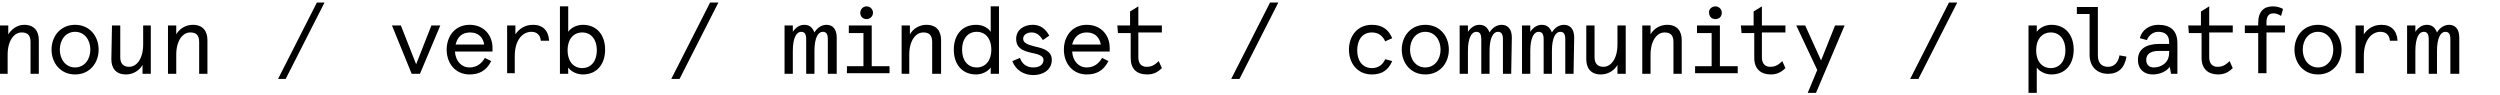
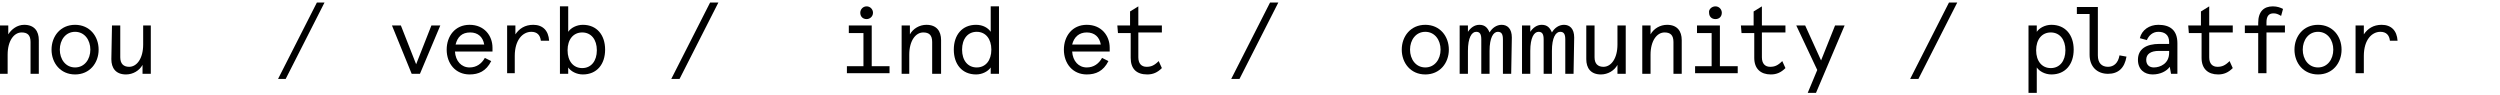
<svg xmlns="http://www.w3.org/2000/svg" version="1.1" id="Layer_1" x="0px" y="0px" viewBox="0 0 392.9 15" style="enable-background:new 0 0 392.9 15;" xml:space="preserve">
  <g>
    <path d="M6.1,11.6H4.8v-5c0-1.1-0.5-1.5-1.4-1.5c-1.2,0-2.2,1.3-2.2,3.5v3H0V4h1.3v1.4c0.5-0.8,1.4-1.5,2.5-1.5   c1.6,0,2.3,1,2.3,2.4V11.6z" />
    <path d="M11.8,3.9c2.3,0,3.7,1.8,3.7,3.9s-1.4,3.9-3.7,3.9S8.1,9.9,8.1,7.8S9.5,3.9,11.8,3.9z M11.8,10.6c1.5,0,2.4-1.3,2.4-2.8   S13.3,5,11.8,5S9.4,6.3,9.4,7.8S10.3,10.6,11.8,10.6z" />
    <path d="M17.6,4h1.3v5c0,1,0.5,1.5,1.4,1.5c1.2,0,2.2-1.3,2.2-3.5V4h1.2v7.6h-1.3v-1.4c-0.5,0.9-1.5,1.5-2.6,1.5   c-1.6,0-2.3-1-2.3-2.4L17.6,4L17.6,4z" />
-     <path d="M32.6,11.6h-1.3v-5c0-1.1-0.5-1.5-1.4-1.5c-1.2,0-2.2,1.3-2.2,3.5v3h-1.3V4h1.3v1.4c0.5-0.9,1.5-1.5,2.6-1.5   c1.6,0,2.3,1,2.3,2.4C32.6,6.3,32.6,11.6,32.6,11.6z" />
    <path d="M51,0.4l-6.1,12h-1.2l6.1-12C49.8,0.4,51,0.4,51,0.4z" />
    <path d="M69.2,4L66,11.6h-1.3L61.6,4H63l2.4,6.1L67.8,4H69.2z" />
    <path d="M77.4,8.1h-5.9c0.1,1.5,1,2.5,2.3,2.5c1.1,0,1.9-0.6,2.4-1.5l1,0.5c-0.8,1.6-2,2.1-3.4,2.1c-2.2,0-3.6-1.7-3.6-3.9   c0-2.1,1.3-3.9,3.6-3.9c2.3,0,3.6,1.7,3.6,3.6V8.1z M71.6,7h4.5c-0.2-1.2-1-1.9-2.2-1.9C72.6,5.1,71.9,5.8,71.6,7z" />
    <path d="M85,6.4C84.9,5.5,84.4,5,83.5,5c-1.3,0-2.6,1.2-2.6,3.8v2.7h-1.2V4H81v1.4c0.6-0.9,1.5-1.5,2.8-1.5c1.5,0,2.4,0.9,2.5,2.5   H85z" />
    <path d="M91.6,11.7c-1,0-1.9-0.5-2.3-1.1v1H88V1h1.3v4c0.4-0.6,1.3-1.1,2.3-1.1c2.2,0,3.5,1.6,3.5,3.9S93.8,11.7,91.6,11.7z    M91.5,5.1c-1.4,0-2.3,1.1-2.3,2.8s0.9,2.8,2.3,2.8s2.3-1.1,2.3-2.8S92.9,5.1,91.5,5.1z" />
    <path d="M112.9,0.4l-6.1,12h-1.3l6.1-12C111.6,0.4,112.9,0.4,112.9,0.4z" />
-     <path d="M131.4,11.6h-1.3V6.2c0-0.8-0.2-1.2-0.8-1.2c-0.7,0-1.3,0.9-1.3,3v3.6h-1.3V6.2c0-0.8-0.2-1.2-0.8-1.2   c-0.7,0-1.3,0.9-1.3,3v3.6h-1.3V4h1.3v1c0.4-0.6,1-1.1,1.8-1.1c0.9,0,1.3,0.5,1.6,1.2c0.4-0.7,1.1-1.2,1.9-1.2c0.9,0,1.6,0.6,1.6,2   v5.7H131.4z" />
    <path d="M133.4,4h3.6v6.4h2.8v1.1h-6.7v-1.1h2.6V5.2h-2.3L133.4,4L133.4,4z M136.2,1c0.6,0,1,0.5,1,1c0,0.6-0.5,1-1,1   c-0.6,0-1-0.4-1-1C135.2,1.5,135.6,1,136.2,1z" />
    <path d="M147.8,11.6h-1.3v-5c0-1.1-0.5-1.5-1.4-1.5c-1.2,0-2.2,1.3-2.2,3.5v3h-1.2V4h1.3v1.4c0.5-0.9,1.5-1.5,2.6-1.5   c1.6,0,2.3,1,2.3,2.4v5.3H147.8z" />
    <path d="M153.4,3.9c1.1,0,1.9,0.5,2.3,1.1V1h1.3v10.6h-1.3v-1c-0.4,0.6-1.3,1.1-2.3,1.1c-2.2,0-3.5-1.6-3.5-3.9   S151.2,3.9,153.4,3.9z M153.5,10.6c1.4,0,2.3-1.1,2.3-2.8S154.9,5,153.5,5s-2.3,1.1-2.3,2.8S152.1,10.6,153.5,10.6z" />
-     <path d="M164.9,5.6l-1,0.7c-0.5-0.8-1-1.2-1.8-1.2c-0.6,0-1.3,0.3-1.3,1c0,0.6,0.6,0.9,1.8,1.2c1.4,0.3,2.7,0.7,2.7,2.1   c0,1.6-1.4,2.4-2.9,2.4s-2.8-0.8-3.3-2.2l1.2-0.5c0.3,0.9,1,1.5,2.1,1.5c0.9,0,1.6-0.4,1.6-1.2c0-0.6-0.8-0.9-1.9-1.1   c-1.3-0.3-2.4-0.7-2.4-2.2c0-1.4,1.2-2.2,2.6-2.2C163.5,3.9,164.3,4.5,164.9,5.6z" />
    <path d="M174.4,8.1h-5.9c0.1,1.5,1,2.5,2.3,2.5c1.1,0,1.9-0.6,2.4-1.5l1,0.5c-0.8,1.6-2,2.1-3.4,2.1c-2.2,0-3.6-1.7-3.6-3.9   c0-2.1,1.3-3.9,3.6-3.9s3.6,1.7,3.6,3.6L174.4,8.1L174.4,8.1z M168.5,7h4.5c-0.2-1.2-1-1.9-2.2-1.9C169.6,5.1,168.8,5.8,168.5,7z" />
    <path d="M175.6,4h2V1.8l1.3-0.8v3h3.7v1.1h-3.7V9c0,1,0.5,1.5,1.3,1.5c0.7,0,1.2-0.2,1.9-0.9l0.5,1.1c-0.7,0.7-1.4,1-2.3,1   c-1.7,0-2.6-0.9-2.6-2.6V5.2h-2L175.6,4L175.6,4z" />
    <path d="M200.9,0.4l-6.1,12h-1.3l6.1-12C199.6,0.4,200.9,0.4,200.9,0.4z" />
-     <path d="M218.8,9.6c-0.6,1.4-1.6,2.1-3.2,2.1c-2.3,0-3.6-1.8-3.6-3.9s1.3-3.9,3.6-3.9c1.6,0,2.6,0.7,3.2,2.1l-1.1,0.5   c-0.4-0.9-1.1-1.4-2.1-1.4c-1.5,0-2.3,1.2-2.3,2.8s0.8,2.8,2.3,2.8c1,0,1.7-0.5,2.1-1.4L218.8,9.6z" />
    <path d="M224,3.9c2.3,0,3.7,1.8,3.7,3.9s-1.4,3.9-3.7,3.9s-3.7-1.8-3.7-3.9S221.7,3.9,224,3.9z M224,10.6c1.5,0,2.4-1.3,2.4-2.8   S225.5,5,224,5s-2.4,1.3-2.4,2.8S222.5,10.6,224,10.6z" />
    <path d="M237.5,11.6h-1.3V6.2c0-0.8-0.2-1.2-0.8-1.2c-0.7,0-1.3,0.9-1.3,3v3.6h-1.3V6.2c0-0.8-0.2-1.2-0.8-1.2   c-0.7,0-1.3,0.9-1.3,3v3.6h-1.3V4h1.3v1c0.4-0.6,1-1.1,1.8-1.1c0.9,0,1.3,0.5,1.6,1.2c0.4-0.7,1.1-1.2,1.9-1.2c0.9,0,1.6,0.6,1.6,2   L237.5,11.6L237.5,11.6z" />
    <path d="M247.3,11.6H246V6.2c0-0.8-0.2-1.2-0.8-1.2c-0.7,0-1.3,0.9-1.3,3v3.6h-1.3V6.2c0-0.8-0.2-1.2-0.8-1.2c-0.7,0-1.3,0.9-1.3,3   v3.6h-1.3V4h1.3v1c0.4-0.6,1-1.1,1.8-1.1c0.9,0,1.3,0.5,1.6,1.2c0.4-0.7,1.1-1.2,1.9-1.2c0.9,0,1.6,0.6,1.6,2L247.3,11.6   L247.3,11.6z" />
    <path d="M249.3,4h1.3v5c0,1,0.5,1.5,1.4,1.5c1.2,0,2.2-1.3,2.2-3.5V4h1.3v7.6h-1.3v-1.4c-0.5,0.9-1.5,1.5-2.6,1.5   c-1.6,0-2.3-1-2.3-2.4L249.3,4L249.3,4z" />
    <path d="M264.3,11.6H263v-5c0-1.1-0.5-1.5-1.4-1.5c-1.2,0-2.2,1.3-2.2,3.5v3h-1.3V4h1.3v1.4c0.5-0.9,1.5-1.5,2.6-1.5   c1.6,0,2.3,1,2.3,2.4V11.6z" />
    <path d="M266.7,4h3.6v6.4h2.8v1.1h-6.7v-1.1h2.6V5.2h-2.3V4z M269.6,1c0.6,0,1,0.5,1,1c0,0.6-0.4,1-1,1s-1-0.4-1-1   C268.5,1.5,269,1,269.6,1z" />
    <path d="M273.6,4h2V1.8l1.3-0.8v3h3.7v1.1h-3.7V9c0,1,0.5,1.5,1.3,1.5c0.7,0,1.2-0.2,1.9-0.9l0.5,1.1c-0.7,0.7-1.4,1-2.3,1   c-1.6,0-2.6-0.9-2.6-2.6V5.2h-2L273.6,4L273.6,4z" />
    <path d="M289.9,4l-4.5,10.6h-1.3l1.5-3.6l-3.3-7h1.4l2.5,5.5l2.2-5.5H289.9z" />
    <path d="M307.6,0.4l-6.1,12h-1.3l6.1-12C306.3,0.4,307.6,0.4,307.6,0.4z" />
    <path d="M322.4,11.7c-1,0-1.9-0.5-2.3-1.1v4h-1.3V4h1.3v1c0.4-0.6,1.3-1.1,2.3-1.1c2.2,0,3.5,1.6,3.5,3.9S324.6,11.7,322.4,11.7z    M322.3,5.1c-1.4,0-2.3,1.1-2.3,2.8s0.9,2.8,2.3,2.8s2.3-1.1,2.3-2.8S323.7,5.1,322.3,5.1z" />
    <path d="M326.4,2.2V1.1h3.3v7.6c0,1.2,0.6,1.8,1.6,1.8c0.9,0,1.6-0.6,1.8-1.8l1.1,0.2c-0.3,1.8-1.3,2.7-2.9,2.7   c-1.7,0-2.9-1.1-2.9-3V2.2H326.4z" />
    <path d="M342.2,11.6h-1l-0.2-1.1c-0.5,0.7-1.5,1.2-2.7,1.2c-1.3,0-2.3-0.8-2.3-2.3c0-1.7,1.3-2.5,3.4-2.5h1.5V6.6   c0-1.2-0.8-1.6-1.7-1.6c-0.9,0-1.5,0.6-1.8,1.3L336.3,6c0.3-1.3,1.5-2.1,2.9-2.1c1.8,0,3,0.8,3,2.9L342.2,11.6L342.2,11.6z    M338.5,10.6c1,0,2.4-0.6,2.4-2.3V8h-1.6c-1.3,0-2,0.5-2,1.4C337.3,10.2,337.8,10.6,338.5,10.6z" />
    <path d="M343.9,4h2V1.8l1.3-0.8v3h3.7v1.1h-3.7V9c0,1,0.5,1.5,1.3,1.5c0.7,0,1.2-0.2,1.9-0.9l0.5,1.1c-0.7,0.7-1.4,1-2.3,1   c-1.6,0-2.6-0.9-2.6-2.6V5.2h-2L343.9,4L343.9,4z" />
    <path d="M358.5,2.5c-0.5-0.3-0.8-0.4-1.2-0.4c-0.7,0-1.1,0.4-1.1,1.4V4h2.9v1.1h-2.9v6.4h-1.3V5.2h-2.1V4h2.1V3.6   c0-1.8,0.9-2.6,2.3-2.6c0.7,0,1.2,0.2,1.6,0.4L358.5,2.5z" />
    <path d="M364.3,3.9c2.3,0,3.7,1.8,3.7,3.9s-1.4,3.9-3.7,3.9c-2.3,0-3.7-1.8-3.7-3.9S362,3.9,364.3,3.9z M364.3,10.6   c1.5,0,2.4-1.3,2.4-2.8S365.8,5,364.3,5s-2.4,1.3-2.4,2.8S362.8,10.6,364.3,10.6z" />
    <path d="M375.6,6.4C375.5,5.5,375,5,374.1,5c-1.3,0-2.6,1.2-2.6,3.8v2.7h-1.3V4h1.3v1.4c0.6-0.9,1.5-1.5,2.8-1.5   c1.5,0,2.4,0.9,2.5,2.5H375.6z" />
-     <path d="M386.4,11.6h-1.3V6.2c0-0.8-0.2-1.2-0.8-1.2c-0.7,0-1.3,0.9-1.3,3v3.6h-1.3V6.2c0-0.8-0.2-1.2-0.8-1.2   c-0.7,0-1.3,0.9-1.3,3v3.6h-1.3V4h1.3v1c0.4-0.6,1-1.1,1.8-1.1c0.9,0,1.3,0.5,1.6,1.2c0.4-0.7,1.1-1.2,1.9-1.2c0.9,0,1.6,0.6,1.6,2   v5.7H386.4z" />
  </g>
</svg>